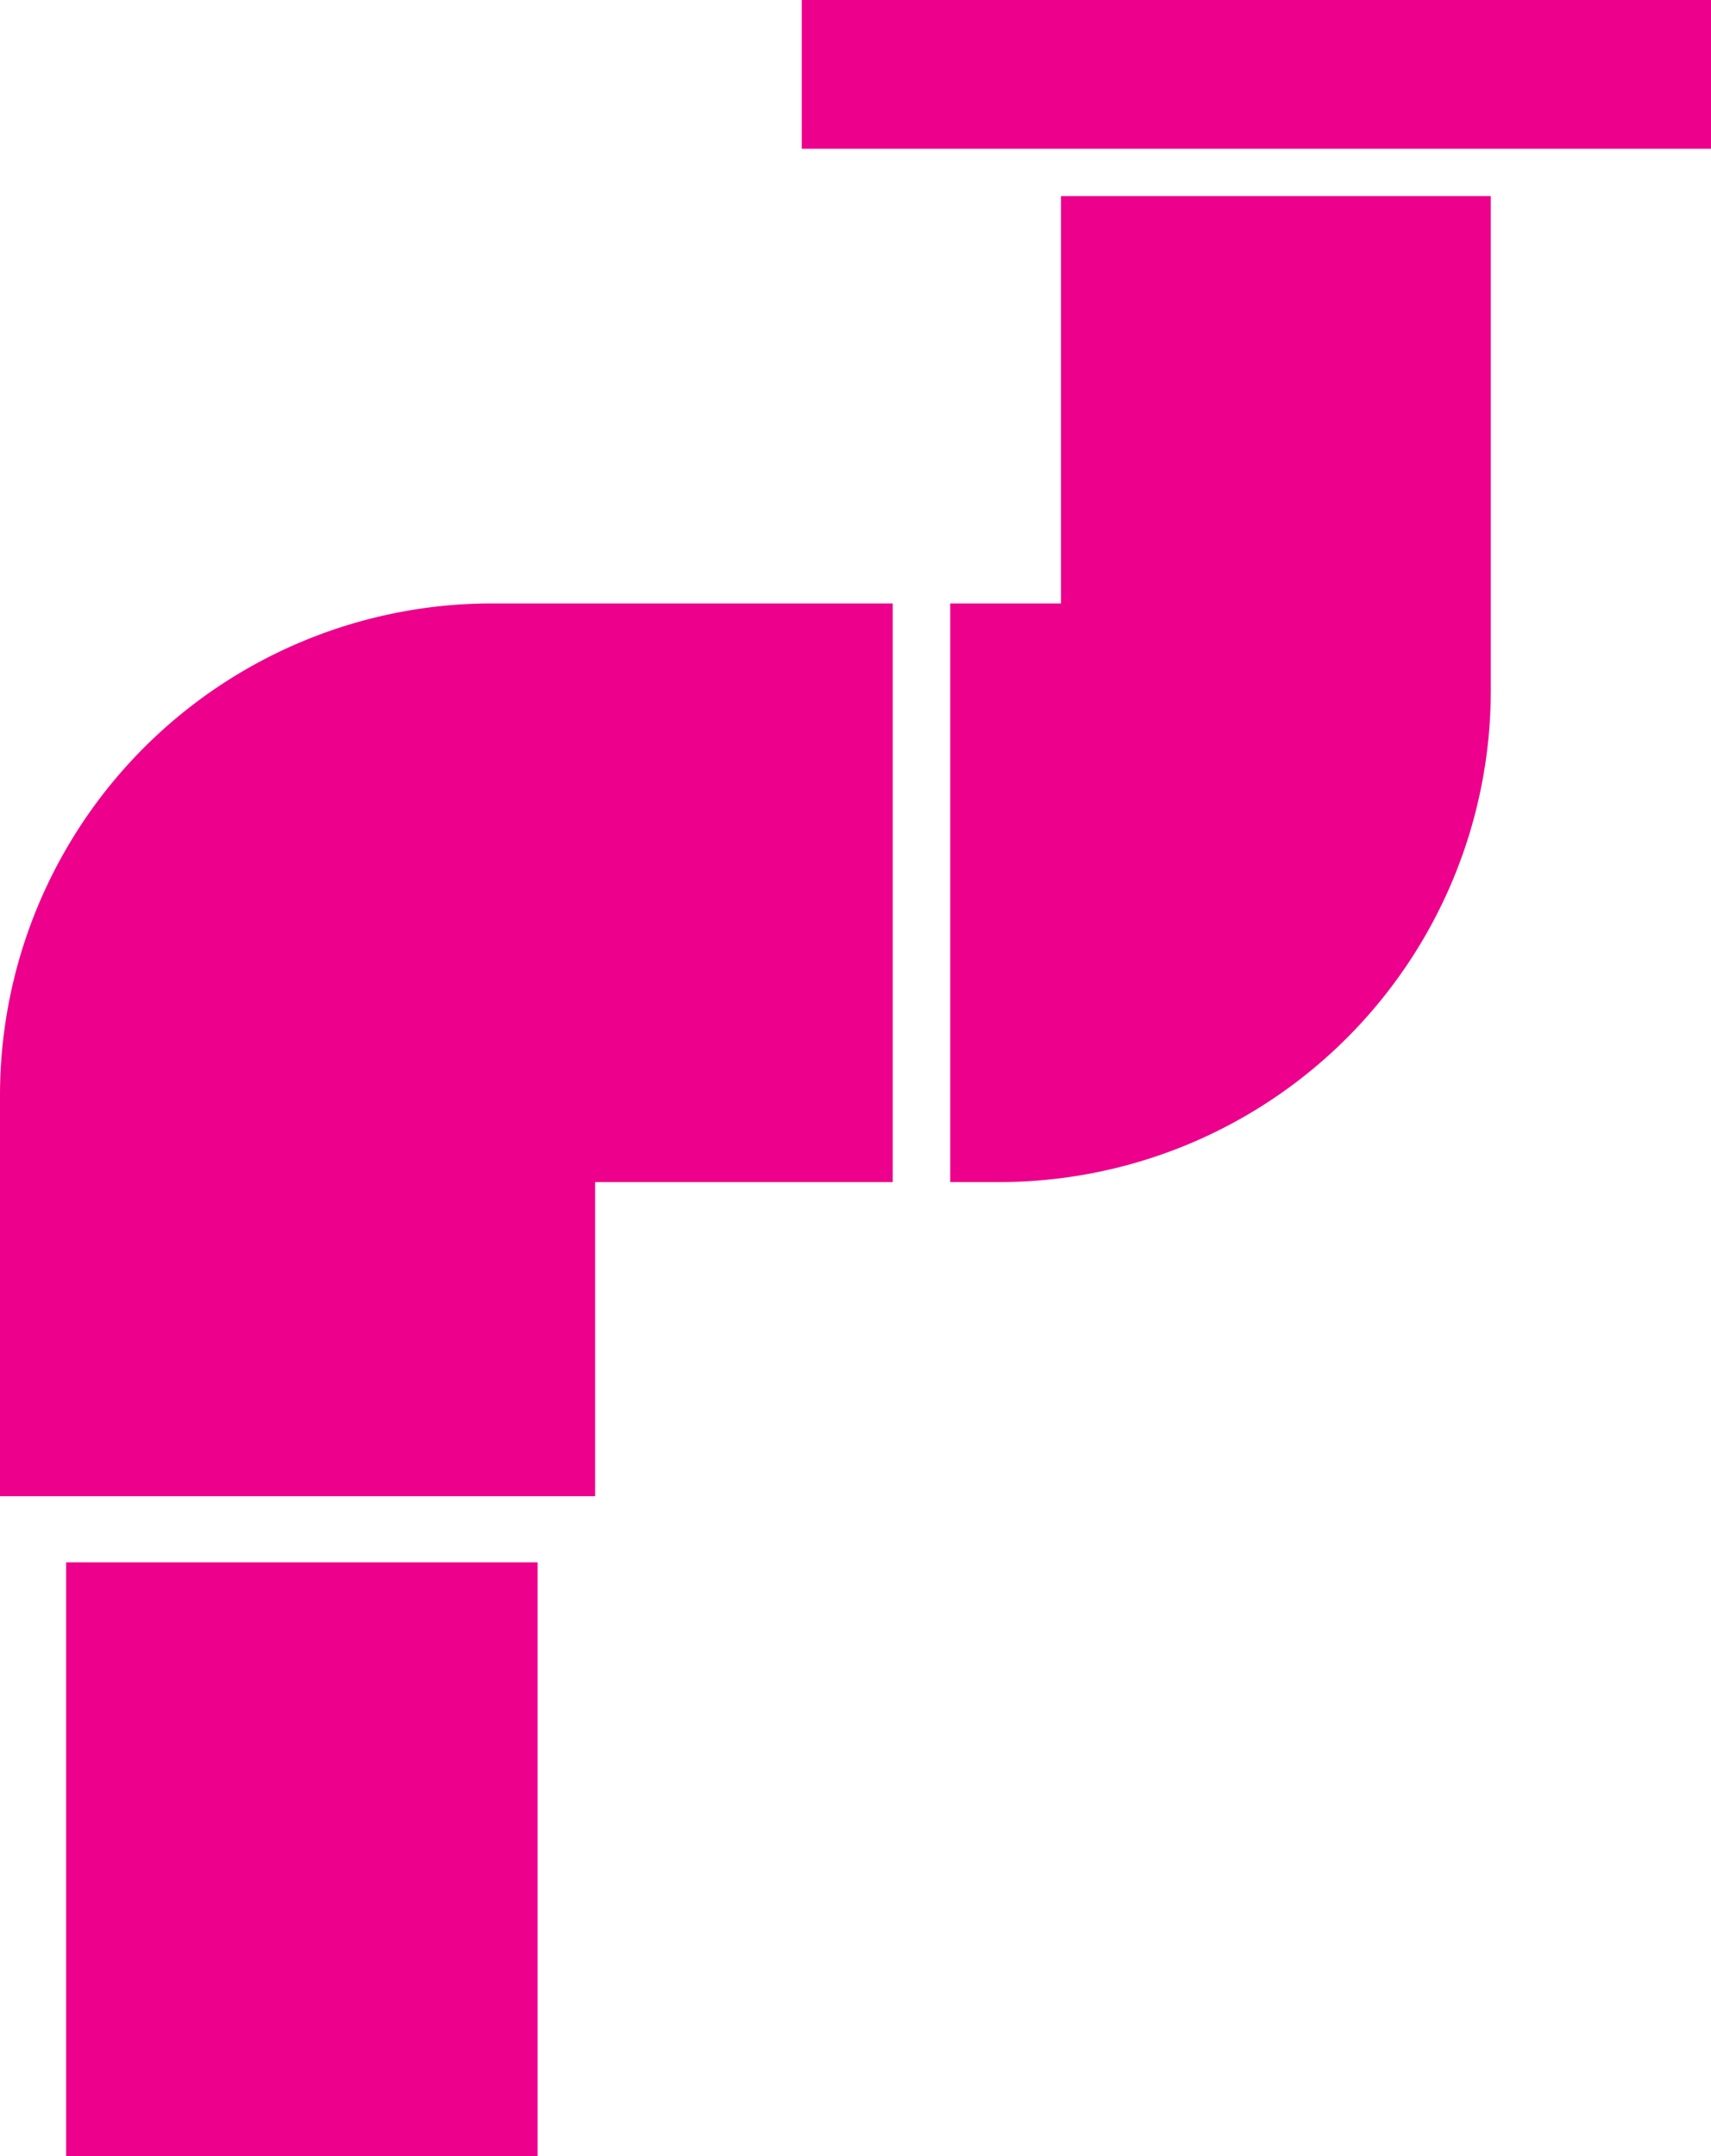
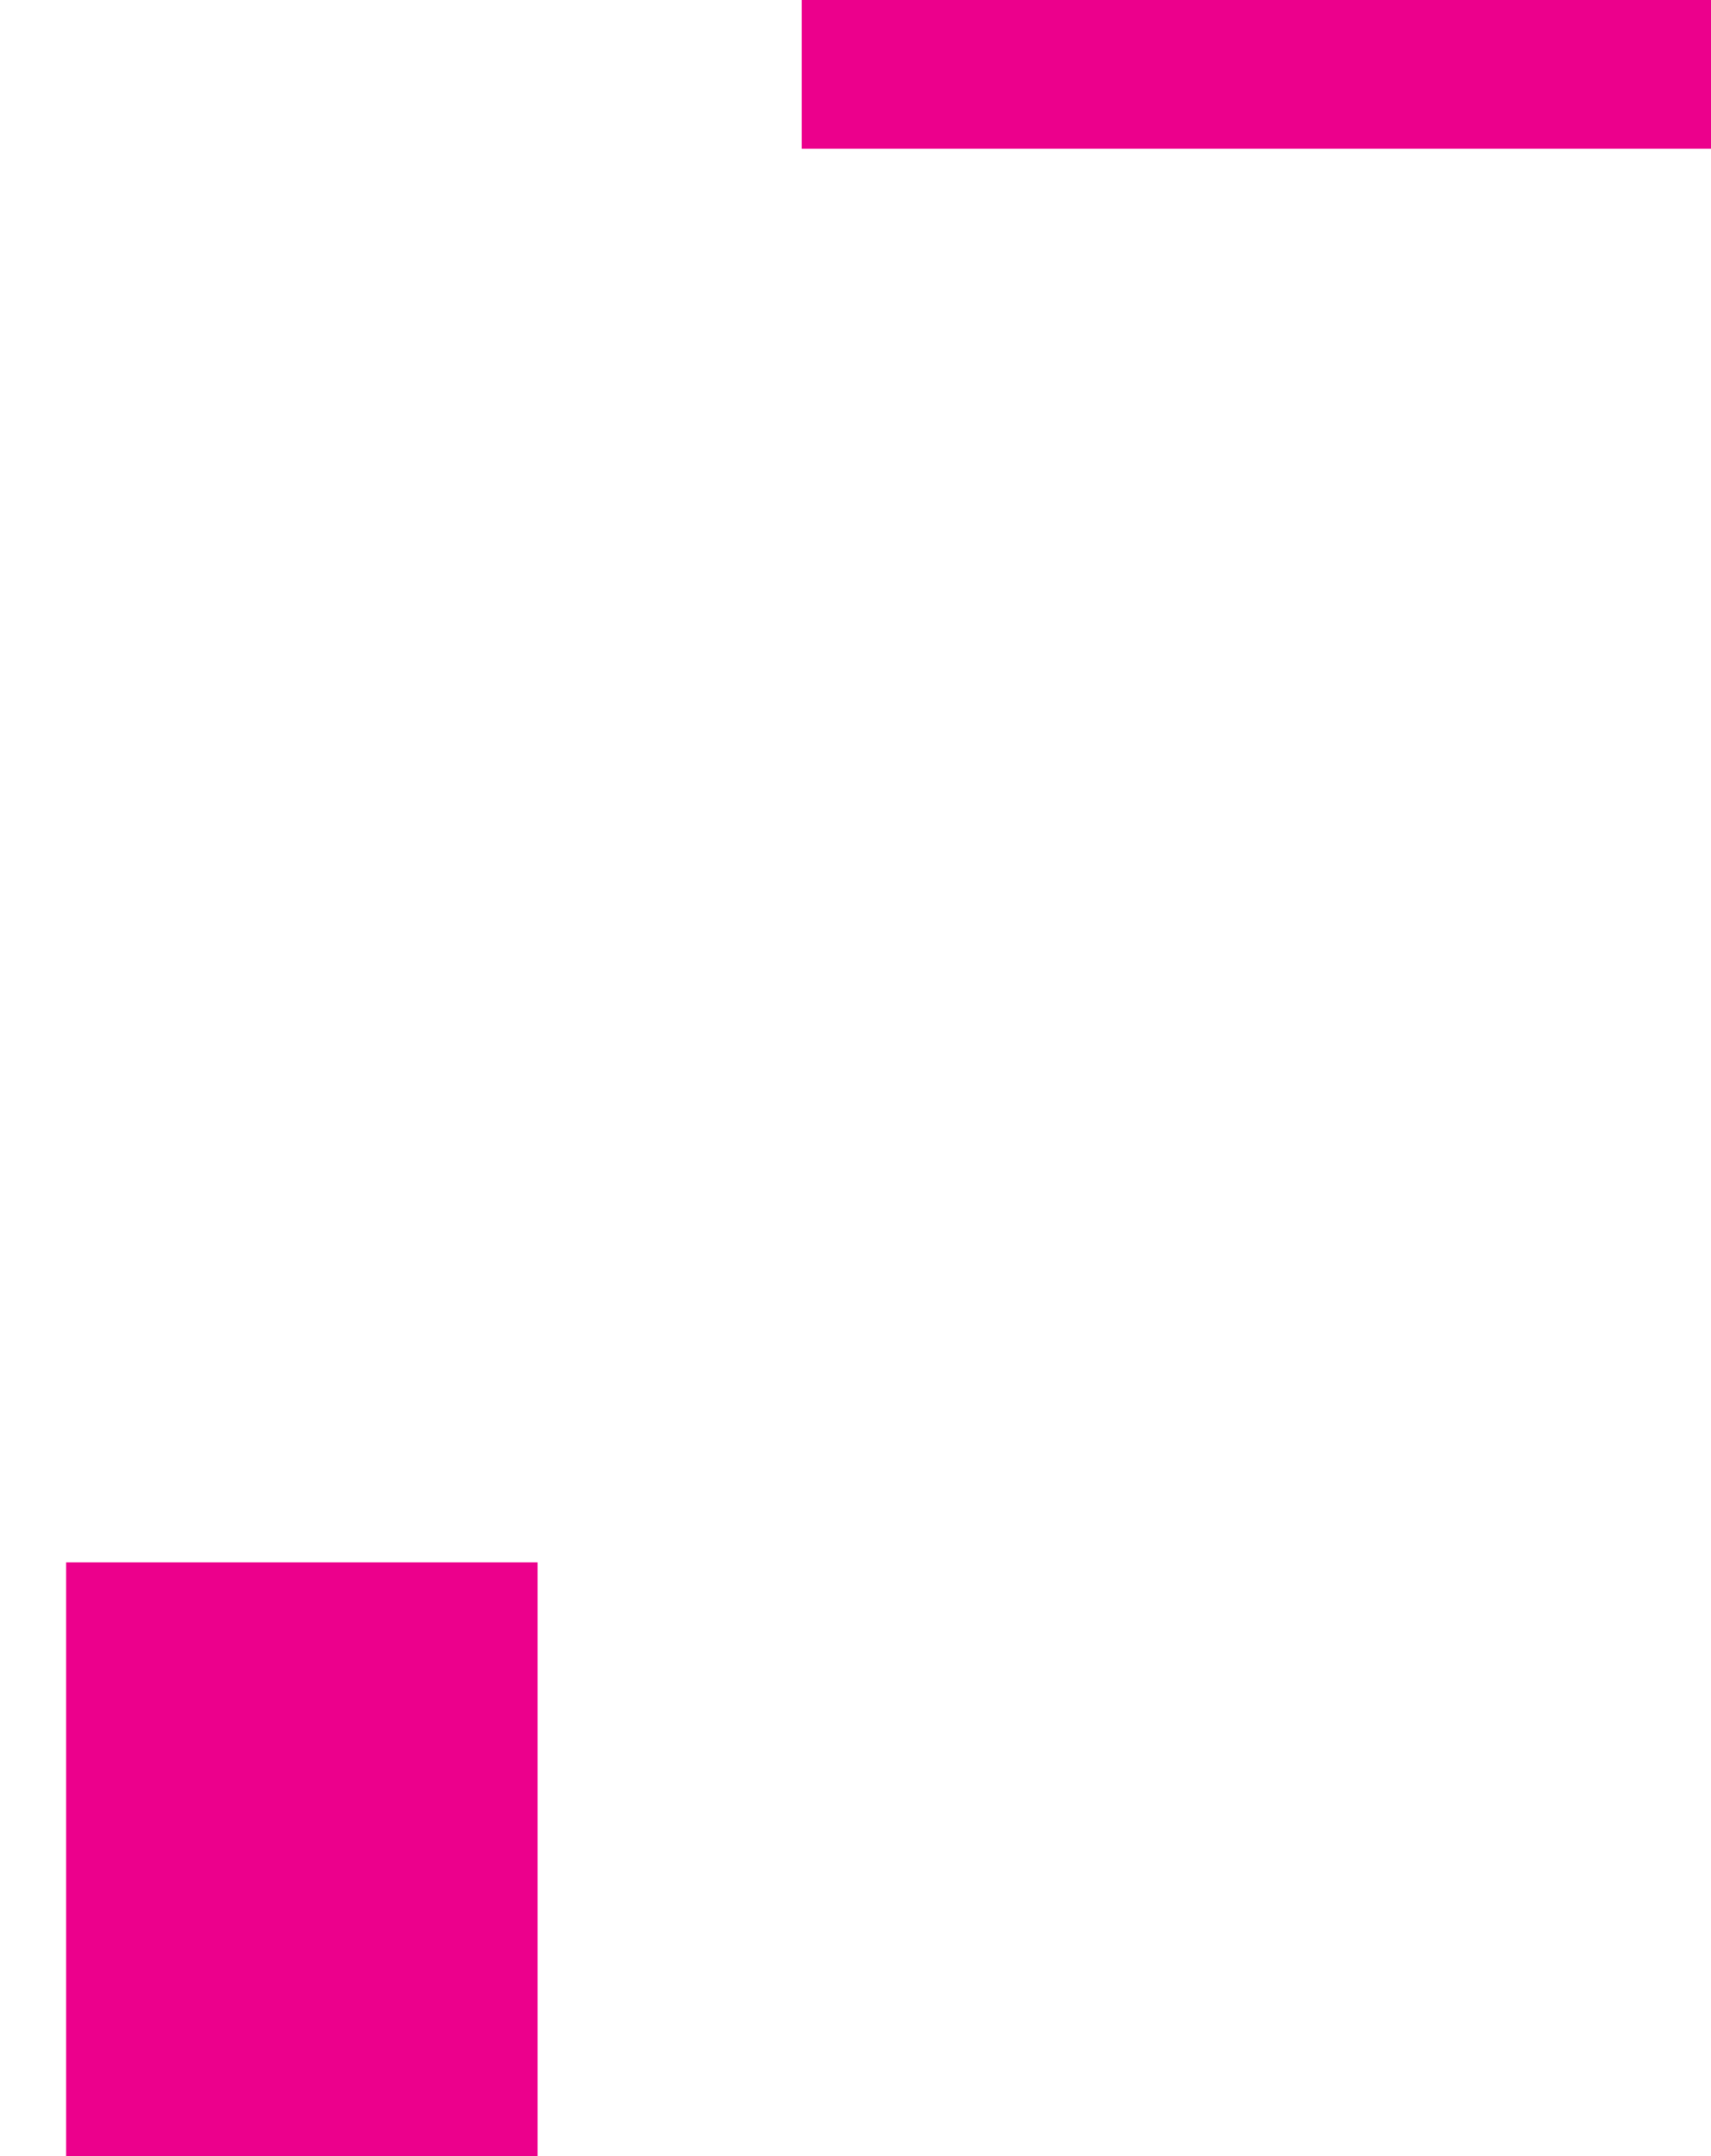
<svg xmlns="http://www.w3.org/2000/svg" viewBox="0 0 51.75 65.21">
  <defs>
    <style>.cls-1{fill:#ec008c;}</style>
  </defs>
  <title>assainissement</title>
  <g id="Calque_2" data-name="Calque 2">
    <g id="elements">
      <rect class="cls-1" x="24.25" width="27.5" height="4.5" />
-       <path class="cls-1" d="M27,18.25H14.88A14.88,14.88,0,0,0,0,33.13V45.25H18v-9.5h9Z" />
-       <path class="cls-1" d="M28.74,35.75h1.48A14.87,14.87,0,0,0,45.09,20.88V5.93h-13V18.25H28.74Z" />
      <rect class="cls-1" x="2" y="47.25" width="14.26" height="17.96" />
    </g>
  </g>
</svg>